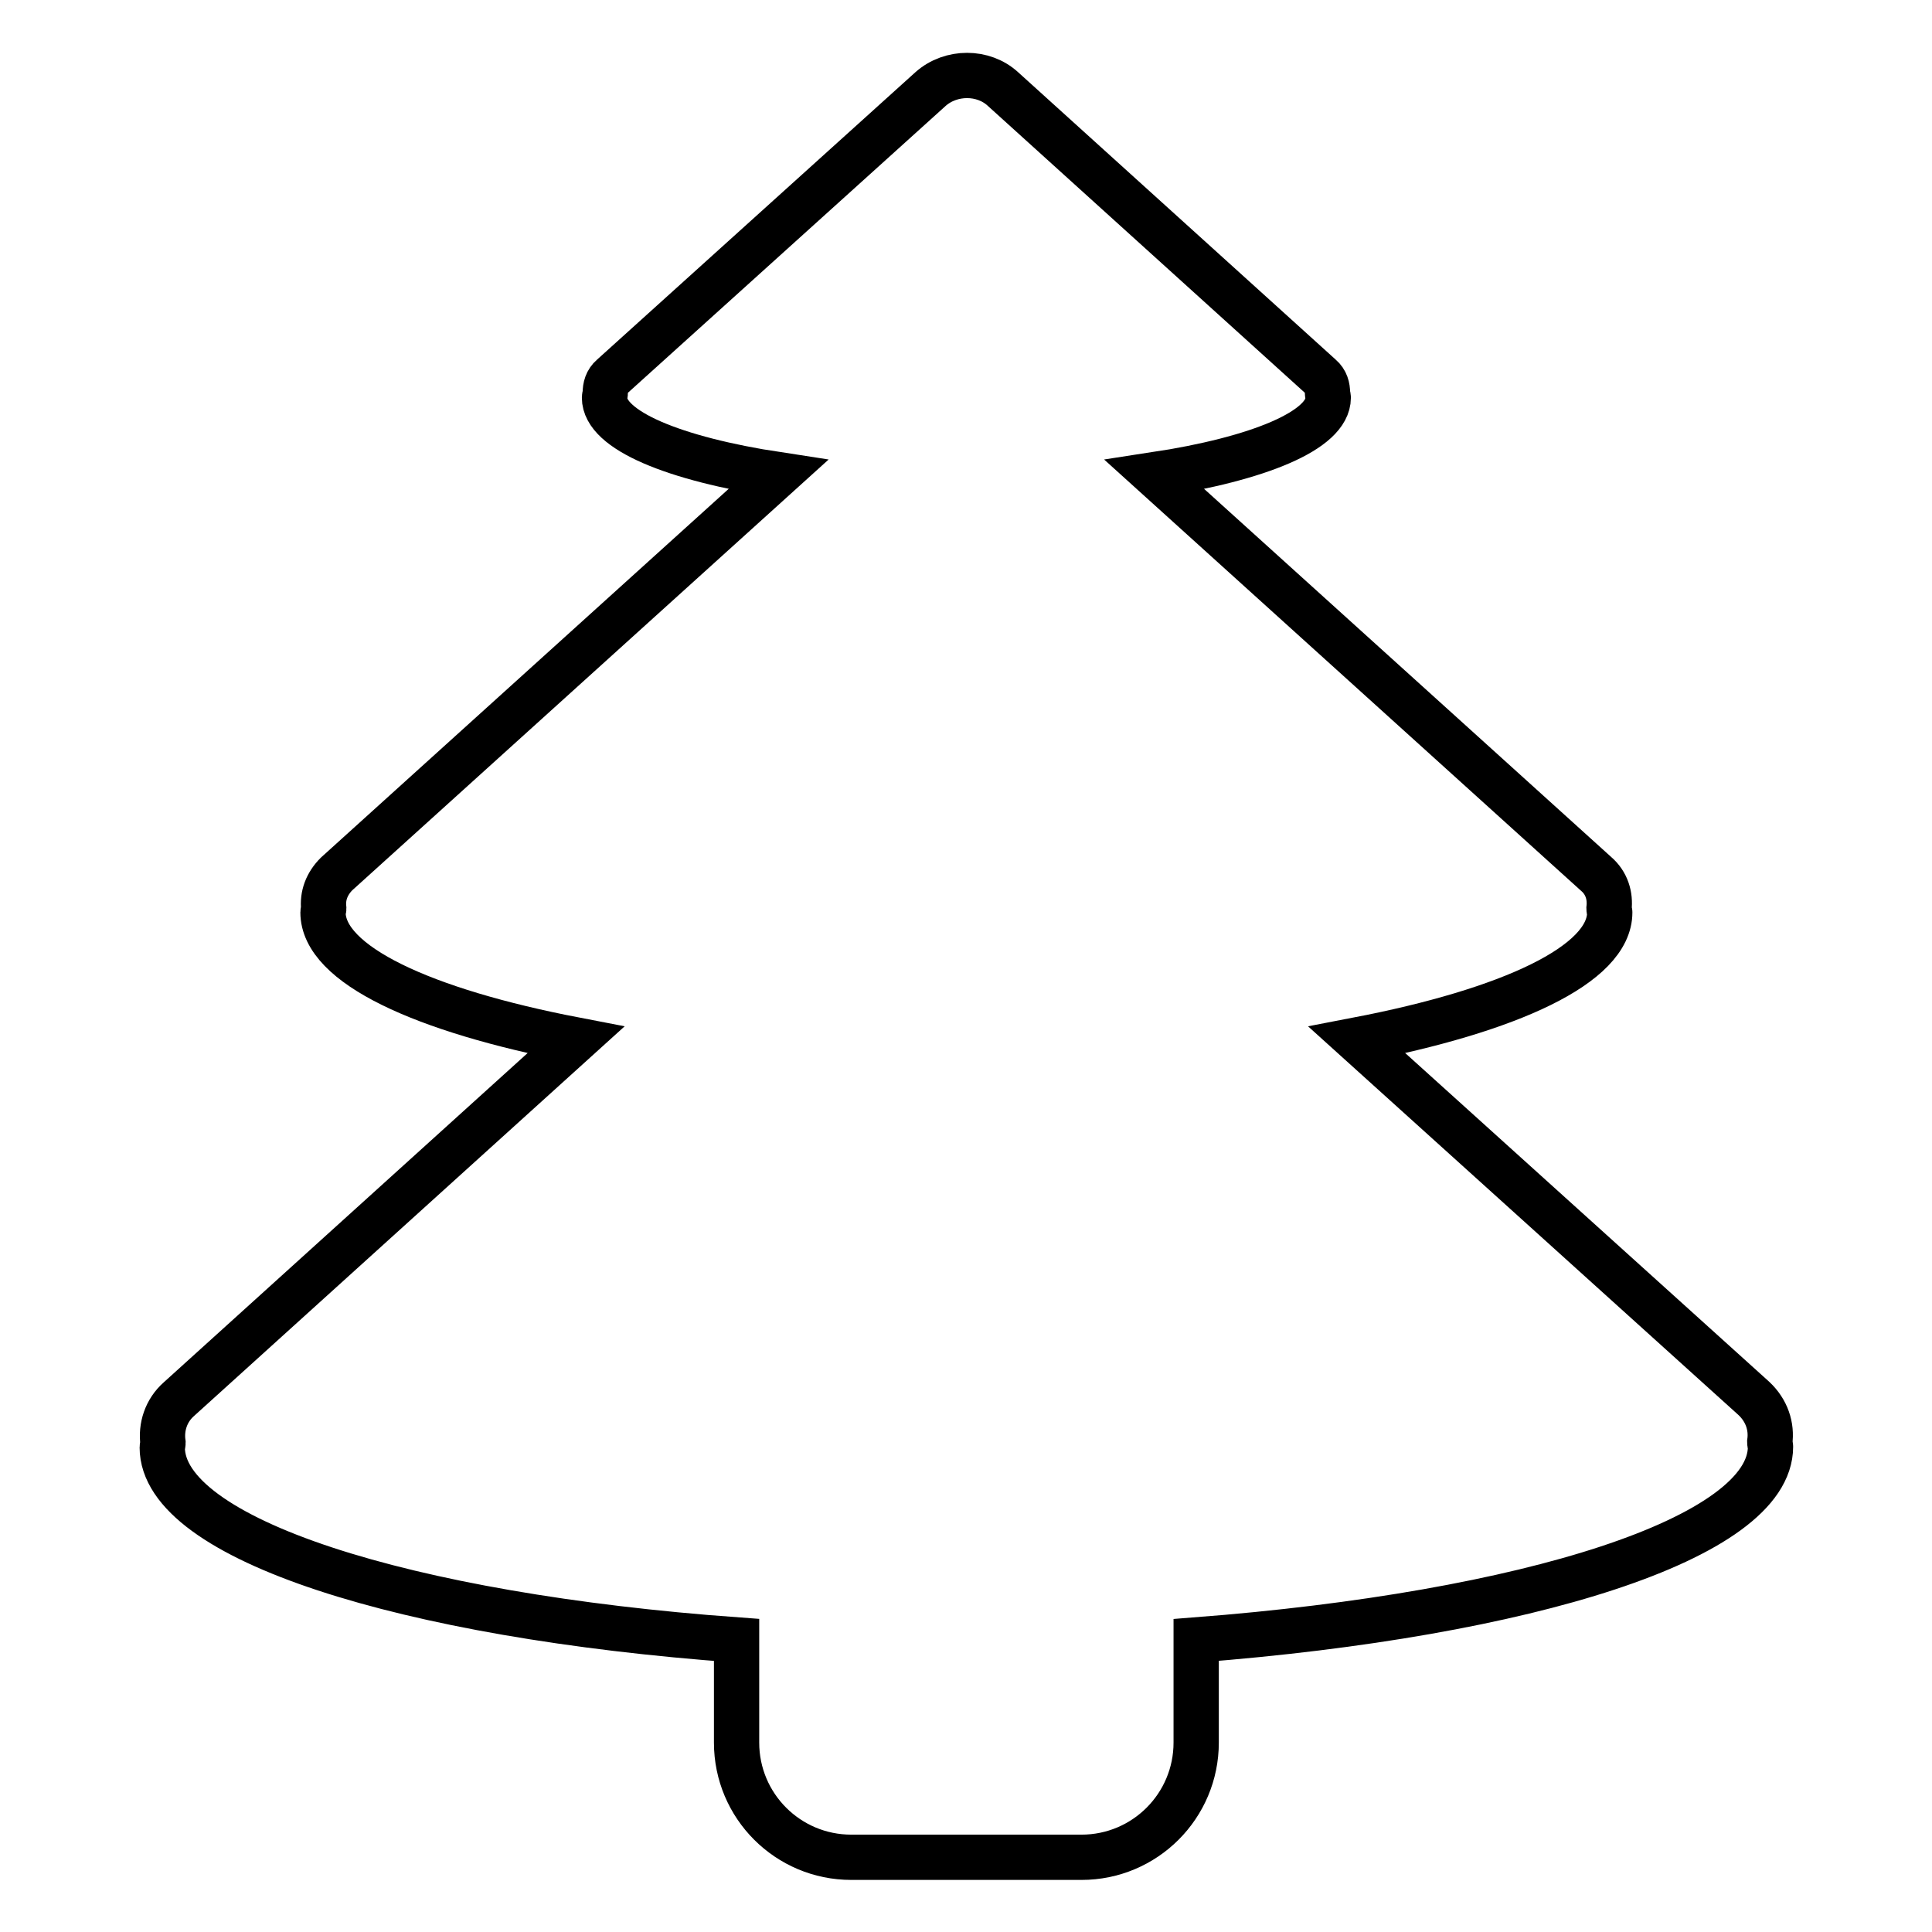
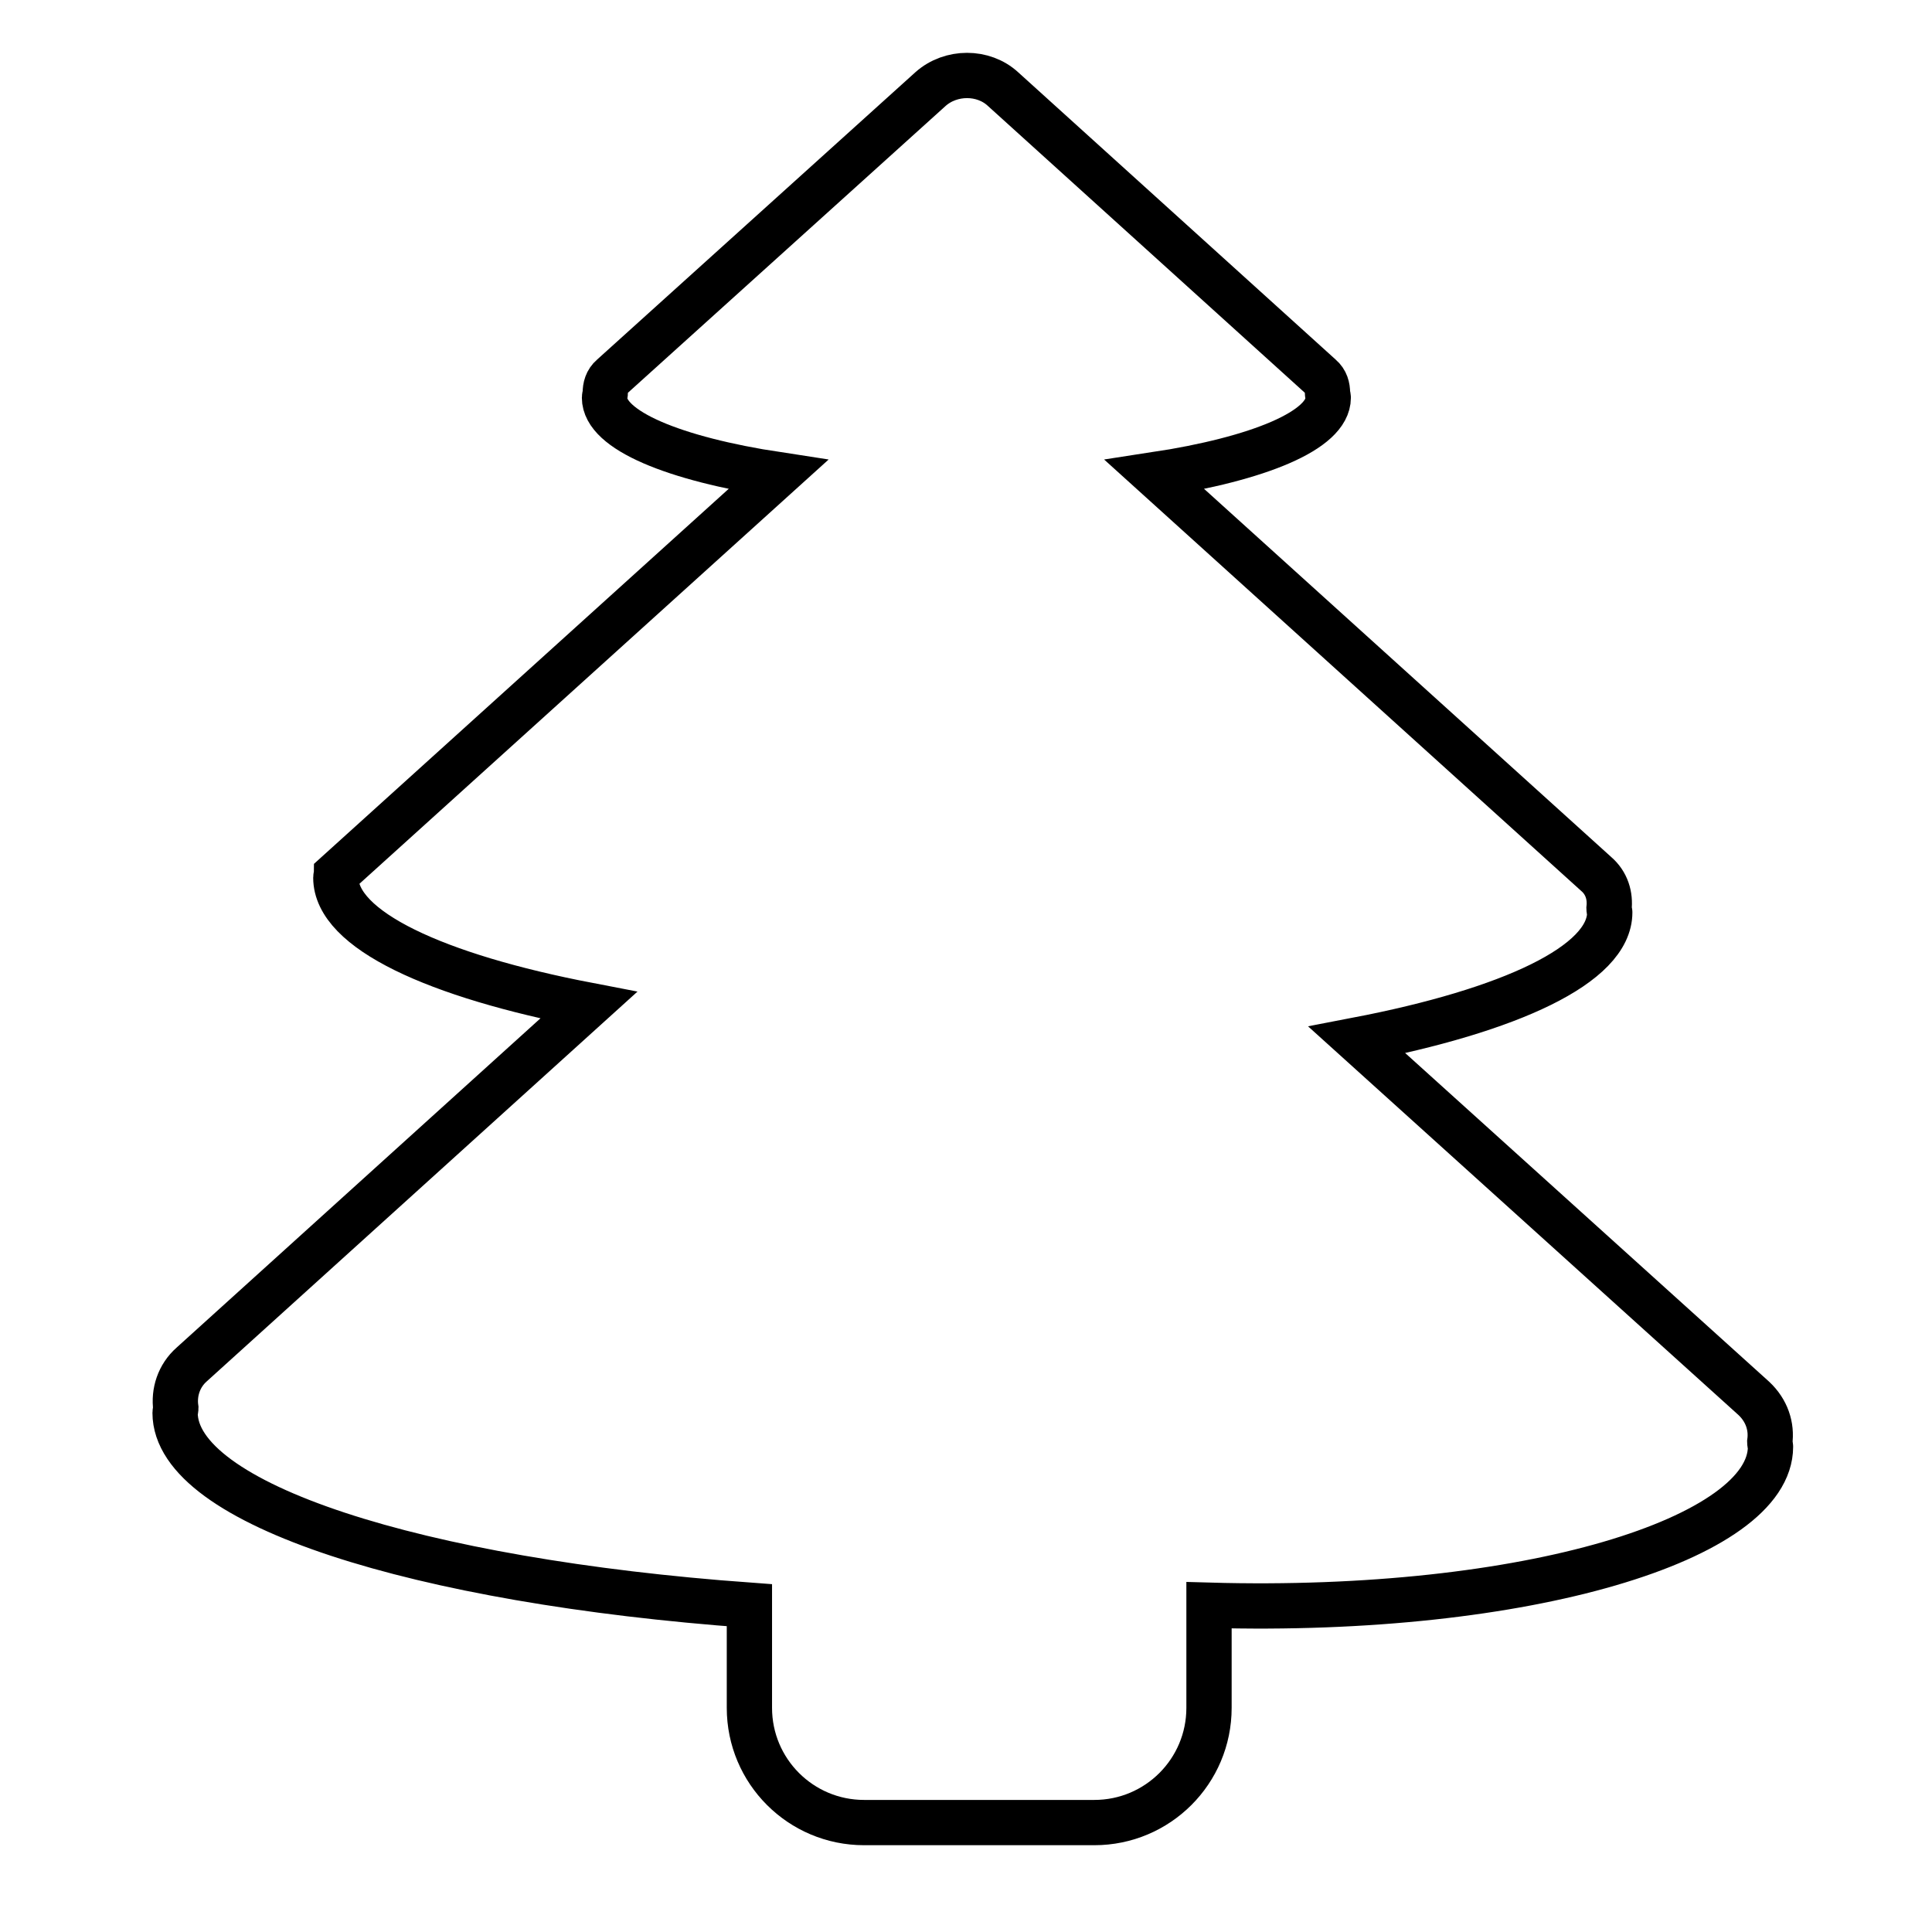
<svg xmlns="http://www.w3.org/2000/svg" version="1.1" x="0px" y="0px" viewBox="0 0 256 256" enable-background="new 0 0 256 256" xml:space="preserve">
  <g>
    <g>
-       <path stroke-width="6" fill-opacity="0" stroke="#000000" d="M234.6,191.7c0-0.2-0.1-0.4-0.1-0.6c0.3-2.1-0.4-4.2-2.1-5.8l-52.6-47.5c20.3-3.9,33.5-10,33.5-16.9c0-0.1-0.1-0.3-0.1-0.5c0.2-1.7-0.3-3.4-1.7-4.6L153,62.9c13.8-2.1,23-5.9,23-10.2c0-0.2-0.1-0.4-0.1-0.6c0-0.8-0.2-1.6-0.9-2.2l-42.1-38.1c-2.6-2.4-6.9-2.4-9.6,0L81.1,49.9c-0.7,0.6-0.9,1.4-0.9,2.2c0,0.2-0.1,0.4-0.1,0.6c0,4.3,9.2,8.1,23,10.2l-58.5,52.9c-1.3,1.3-1.9,2.9-1.7,4.6c0,0.1-0.1,0.3-0.1,0.5c0,6.9,13.2,13,33.5,16.9l-52.6,47.6c-1.7,1.5-2.4,3.7-2.1,5.8c0,0.2-0.1,0.4-0.1,0.6c0,12.1,32.1,22.3,76.1,25.5v13.6c0,8.4,6.8,15.2,15.2,15.2h30.5c8.4,0,15.2-6.8,15.2-15.2v-13.6C202.5,213.9,234.6,203.8,234.6,191.7z" />
+       <path stroke-width="6" fill-opacity="0" stroke="#000000" d="M234.6,191.7c0-0.2-0.1-0.4-0.1-0.6c0.3-2.1-0.4-4.2-2.1-5.8l-52.6-47.5c20.3-3.9,33.5-10,33.5-16.9c0-0.1-0.1-0.3-0.1-0.5c0.2-1.7-0.3-3.4-1.7-4.6L153,62.9c13.8-2.1,23-5.9,23-10.2c0-0.2-0.1-0.4-0.1-0.6c0-0.8-0.2-1.6-0.9-2.2l-42.1-38.1c-2.6-2.4-6.9-2.4-9.6,0L81.1,49.9c-0.7,0.6-0.9,1.4-0.9,2.2c0,0.2-0.1,0.4-0.1,0.6c0,4.3,9.2,8.1,23,10.2l-58.5,52.9c0,0.1-0.1,0.3-0.1,0.5c0,6.9,13.2,13,33.5,16.9l-52.6,47.6c-1.7,1.5-2.4,3.7-2.1,5.8c0,0.2-0.1,0.4-0.1,0.6c0,12.1,32.1,22.3,76.1,25.5v13.6c0,8.4,6.8,15.2,15.2,15.2h30.5c8.4,0,15.2-6.8,15.2-15.2v-13.6C202.5,213.9,234.6,203.8,234.6,191.7z" />
    </g>
  </g>
</svg>